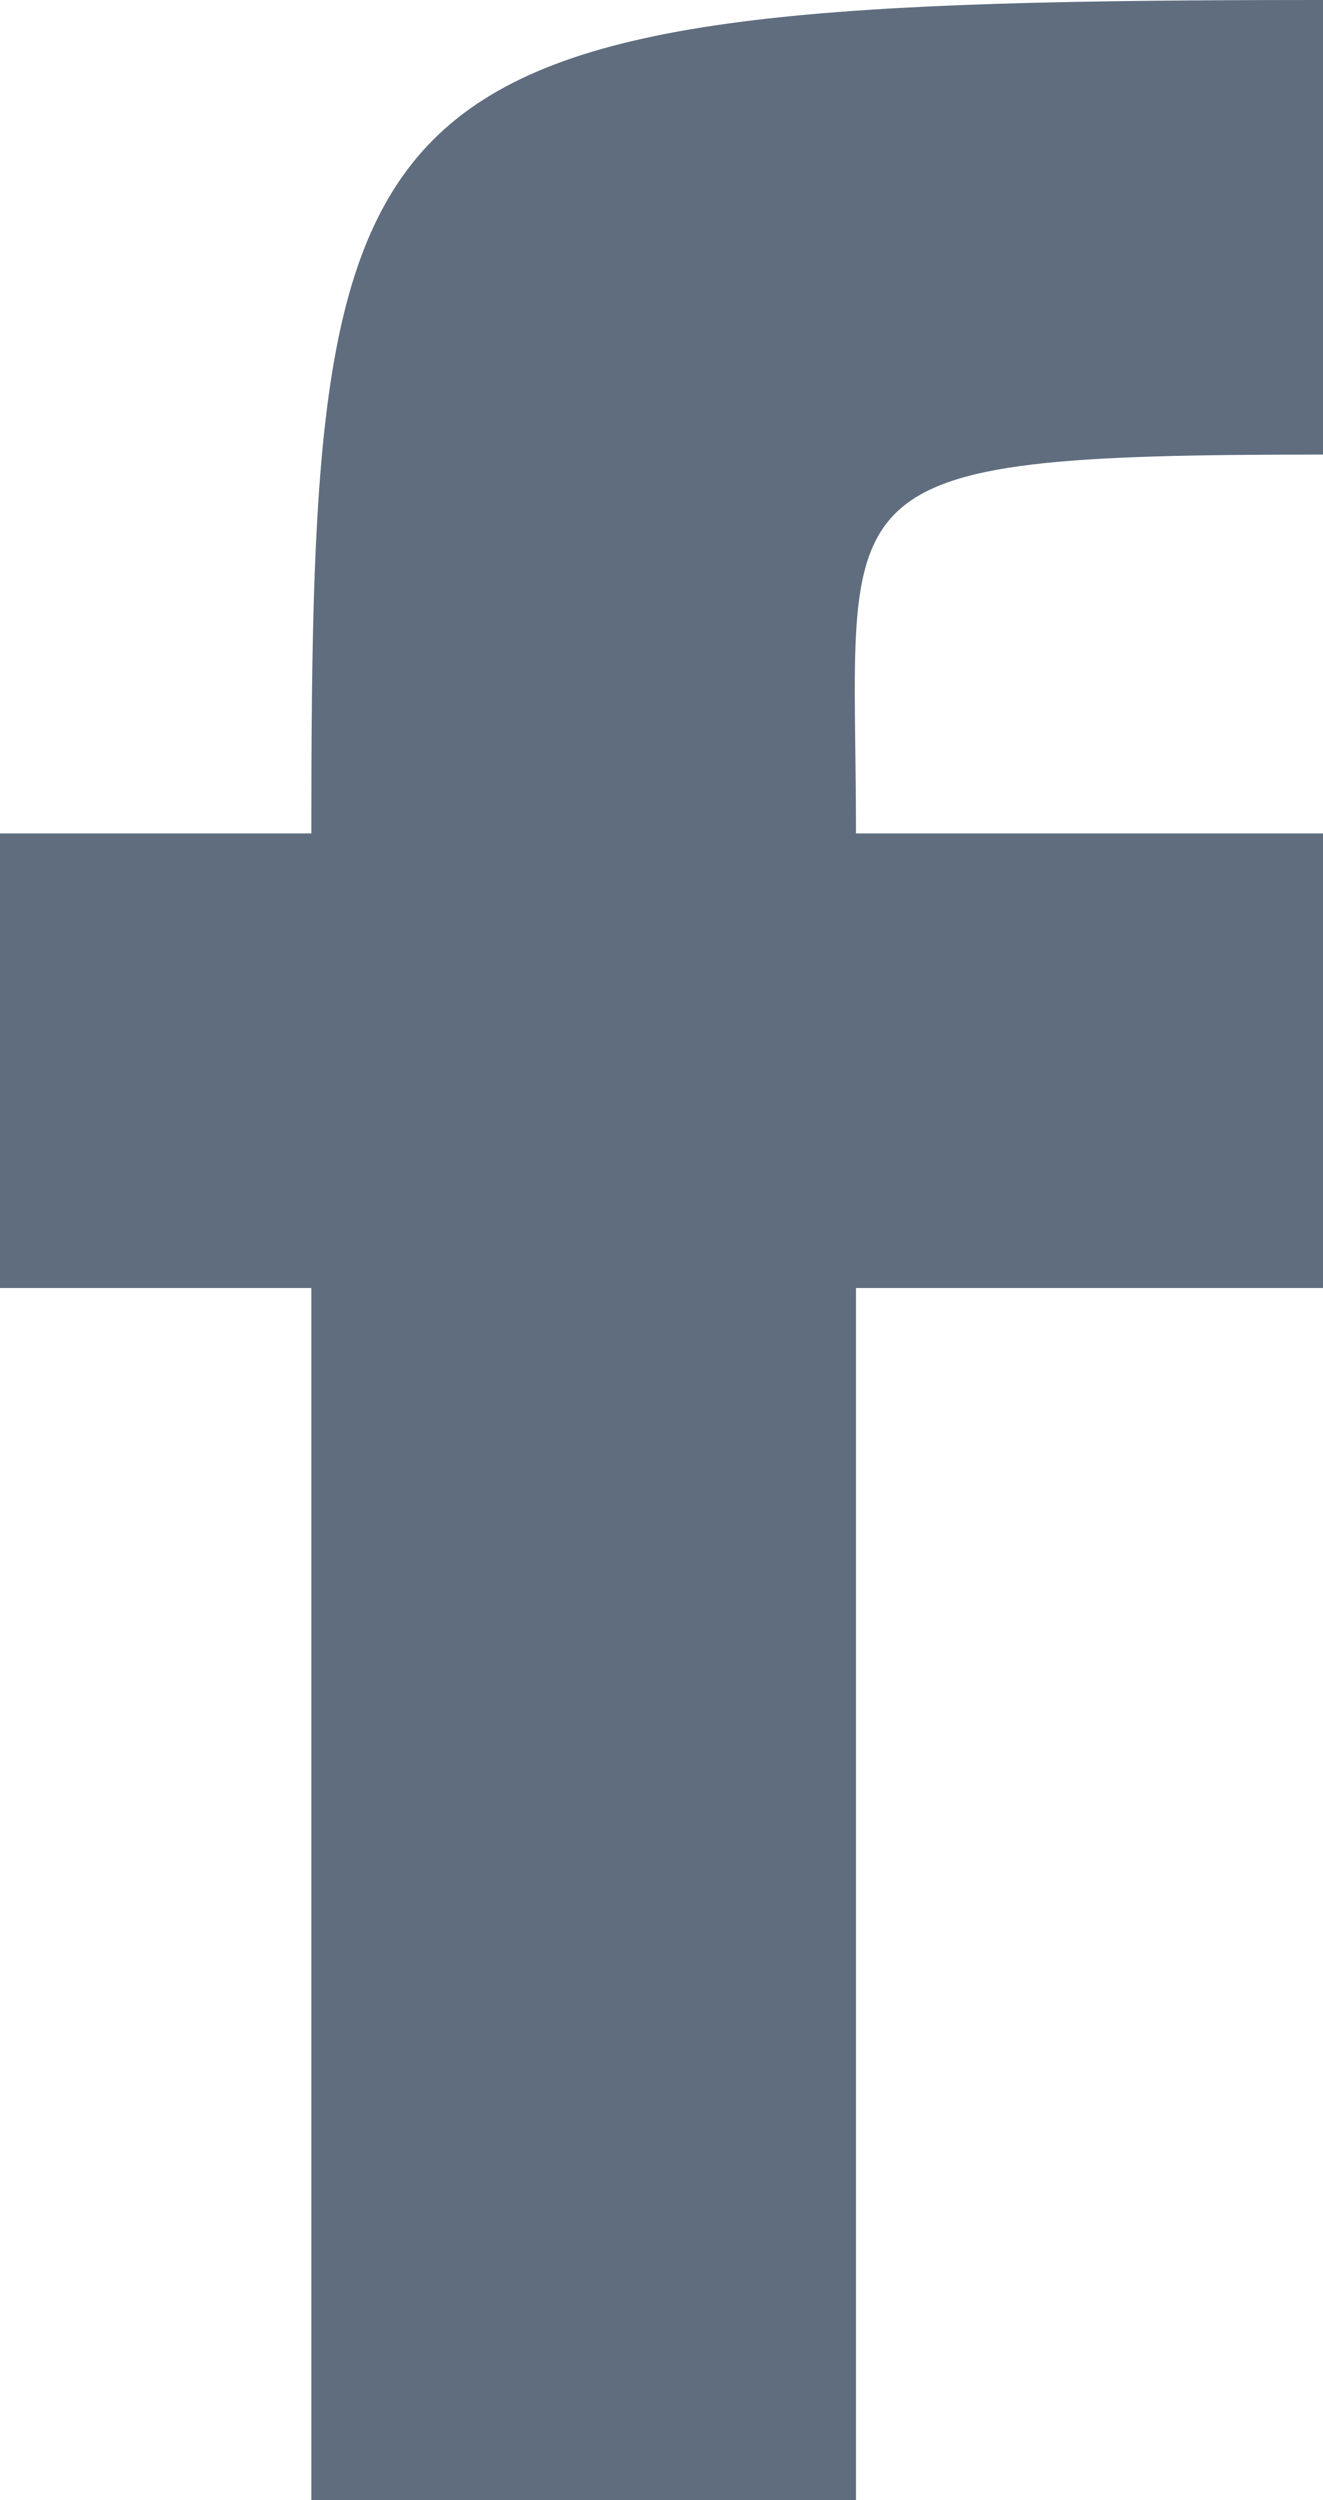
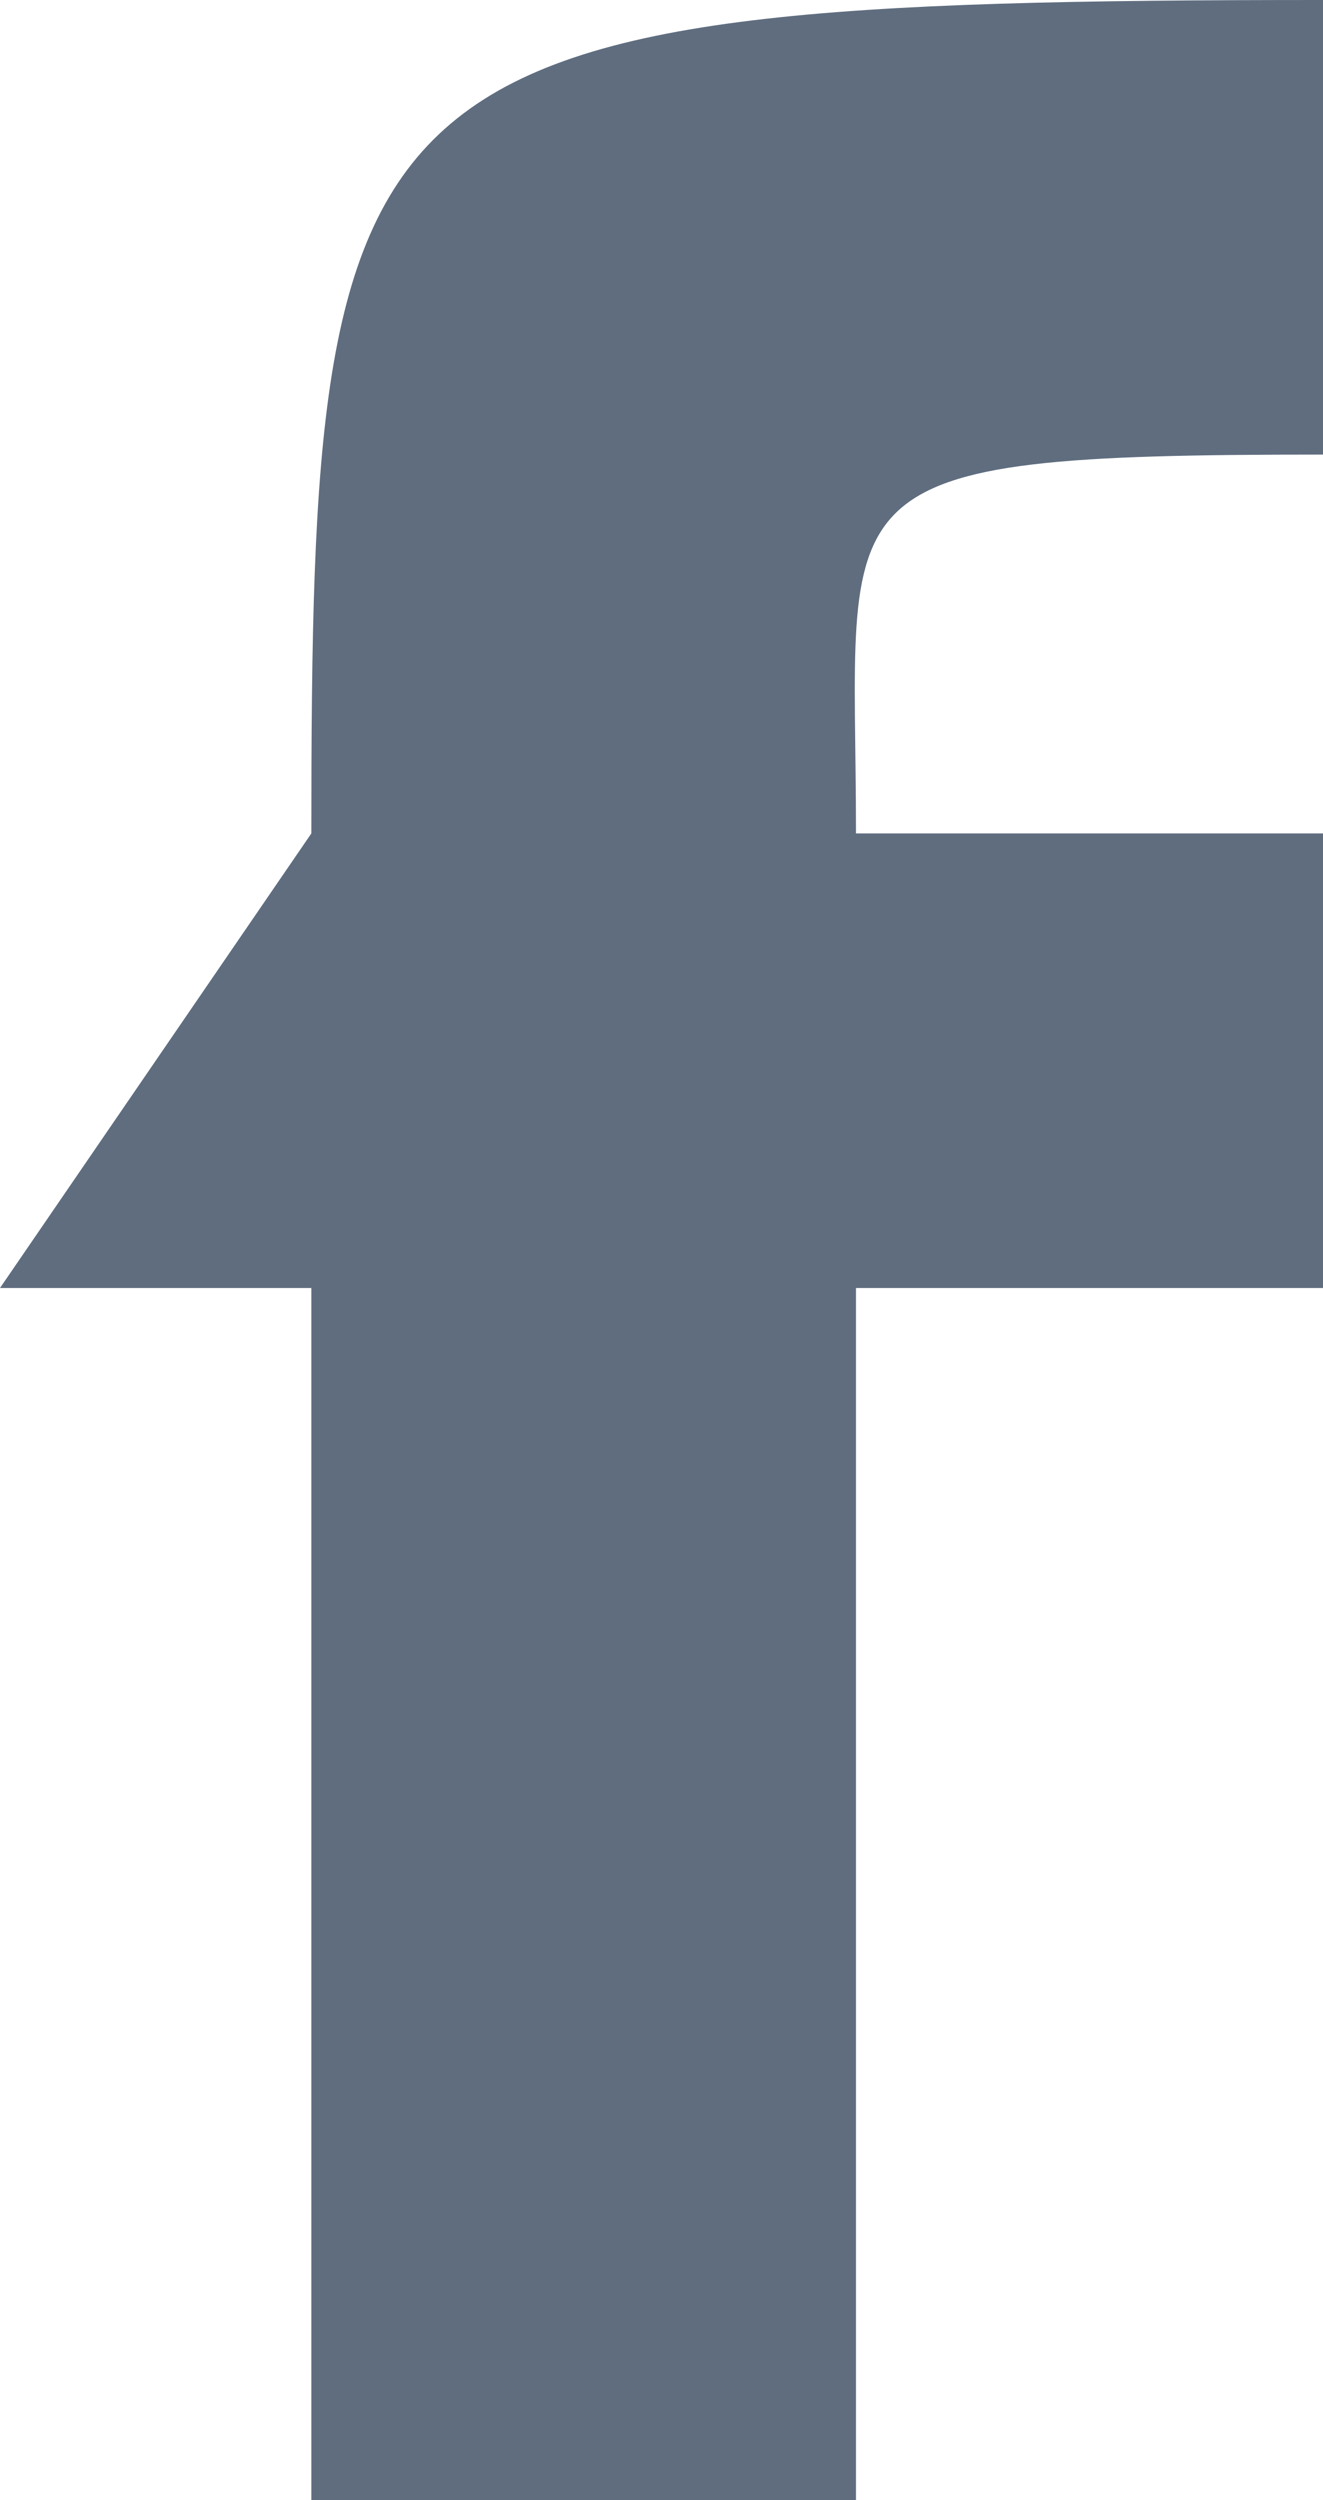
<svg xmlns="http://www.w3.org/2000/svg" width="9px" height="17px" viewBox="0 0 9 17" version="1.1">
  <title>fb</title>
  <g id="grids-GUI" stroke="none" stroke-width="1" fill="none" fill-rule="evenodd">
    <g id="SDR20-Copy-5" transform="translate(-1105, -4841)" fill="#5F6D7F">
-       <path d="M1107.118,4849.758 L1105,4849.758 L1105,4846.667 L1107.118,4846.667 C1107.118,4841.355 1107.35,4841 1114,4841 L1114,4844.091 C1110.495,4844.091 1110.823,4844.282 1110.823,4846.667 L1114,4846.667 L1114,4849.758 L1110.823,4849.758 L1110.823,4858 L1107.118,4858 L1107.118,4849.758 Z" id="fb" />
+       <path d="M1107.118,4849.758 L1105,4849.758 L1107.118,4846.667 C1107.118,4841.355 1107.35,4841 1114,4841 L1114,4844.091 C1110.495,4844.091 1110.823,4844.282 1110.823,4846.667 L1114,4846.667 L1114,4849.758 L1110.823,4849.758 L1110.823,4858 L1107.118,4858 L1107.118,4849.758 Z" id="fb" />
    </g>
  </g>
</svg>